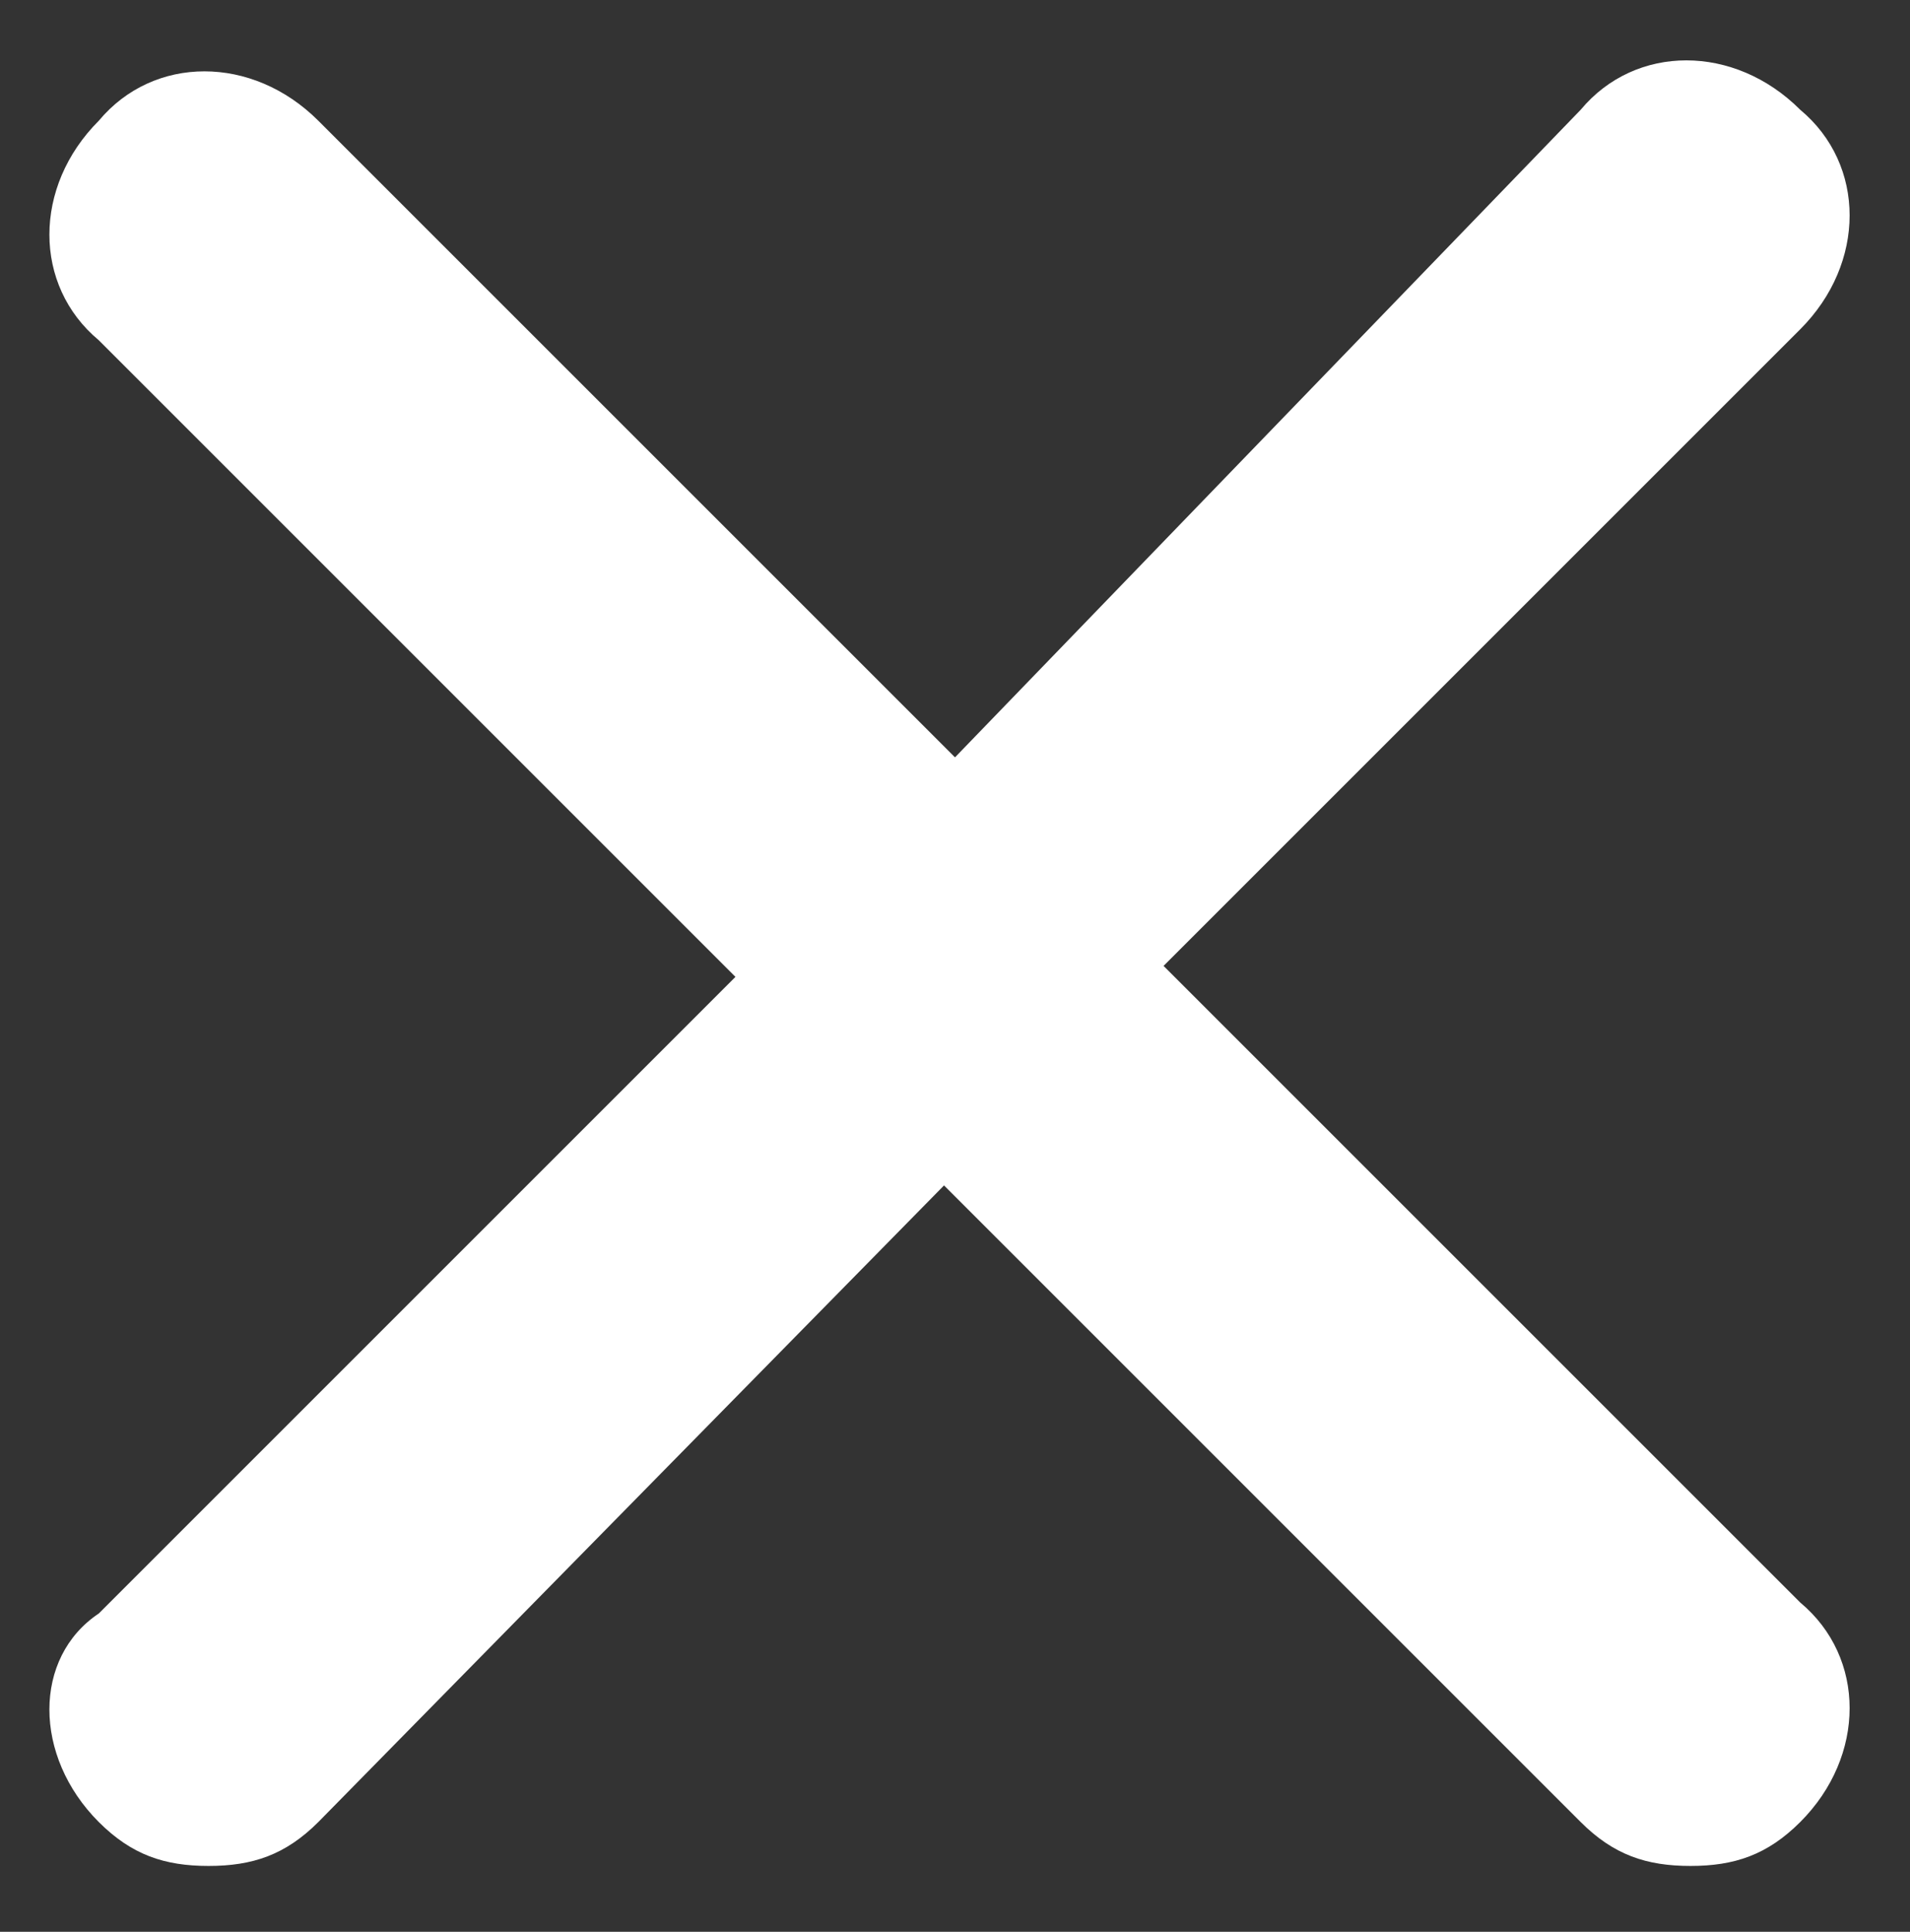
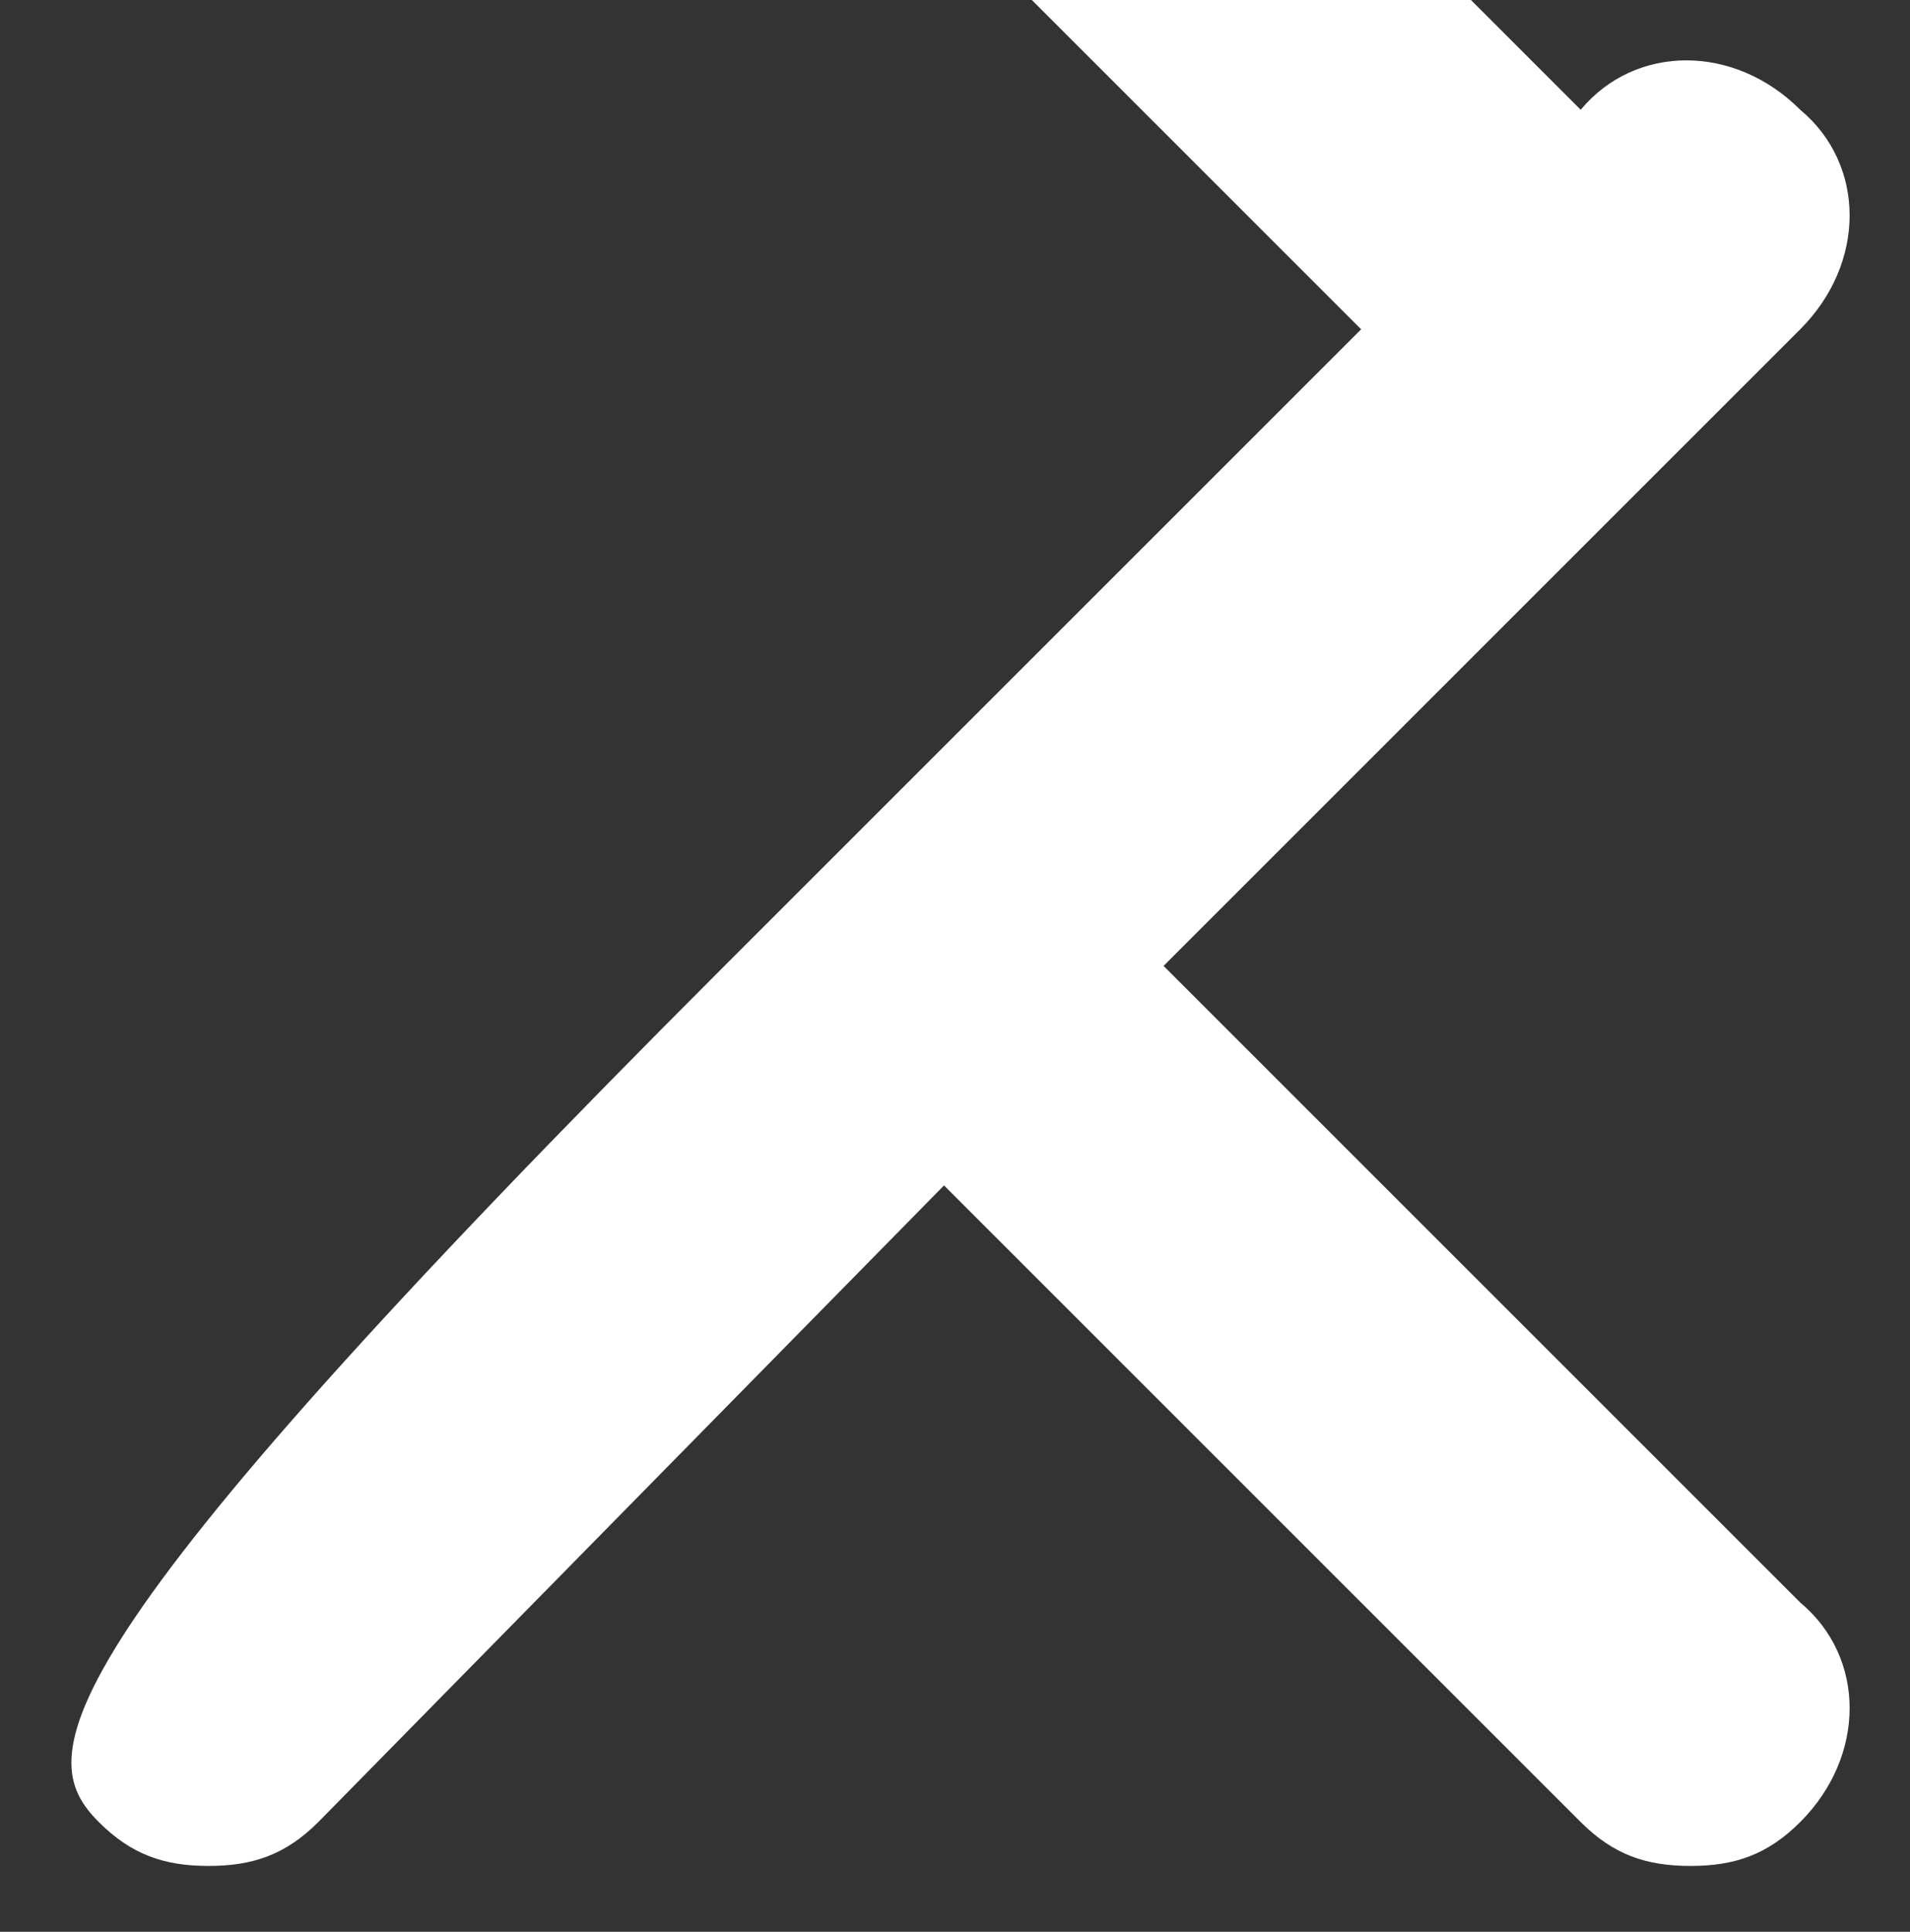
<svg xmlns="http://www.w3.org/2000/svg" version="1.1" id="Layer_1" x="0px" y="0px" viewBox="0 0 17.4 17.6" style="enable-background:new 0 0 17.4 17.6;" xml:space="preserve">
  <rect x="0" y="0" width="17.4" height="17.6" fill="#333333" stroke="none" />
  <style type="text/css">
	.st0{fill:#FFFFFF;}
</style>
  <title>Icon-Popup-Close</title>
  <desc>Created with Sketch.</desc>
  <g id="Symbols">
    <g id="Icon-Popup-Close">
      <g id="Page-1" transform="translate(3, 3)">
-         <path id="Fill-2" class="st0" d="M-2.1,13.6c0.3,0.3,0.6,0.4,1,0.4s0.7-0.1,1-0.4l5.7-5.8l5.8,5.8c0.3,0.3,0.6,0.4,1,0.4     s0.7-0.1,1-0.4c0.6-0.6,0.6-1.5,0-2L7.6,5.8L13.4,0c0.6-0.6,0.6-1.5,0-2c-0.6-0.6-1.5-0.6-2,0L5.7,3.9l-5.8-5.8     c-0.6-0.6-1.5-0.6-2,0c-0.6,0.6-0.6,1.5,0,2l5.8,5.8l-5.8,5.8C-2.7,12.1-2.7,13-2.1,13.6z" />
+         <path id="Fill-2" class="st0" d="M-2.1,13.6c0.3,0.3,0.6,0.4,1,0.4s0.7-0.1,1-0.4l5.7-5.8l5.8,5.8c0.3,0.3,0.6,0.4,1,0.4     s0.7-0.1,1-0.4c0.6-0.6,0.6-1.5,0-2L7.6,5.8L13.4,0c0.6-0.6,0.6-1.5,0-2c-0.6-0.6-1.5-0.6-2,0l-5.8-5.8     c-0.6-0.6-1.5-0.6-2,0c-0.6,0.6-0.6,1.5,0,2l5.8,5.8l-5.8,5.8C-2.7,12.1-2.7,13-2.1,13.6z" />
      </g>
    </g>
  </g>
</svg>